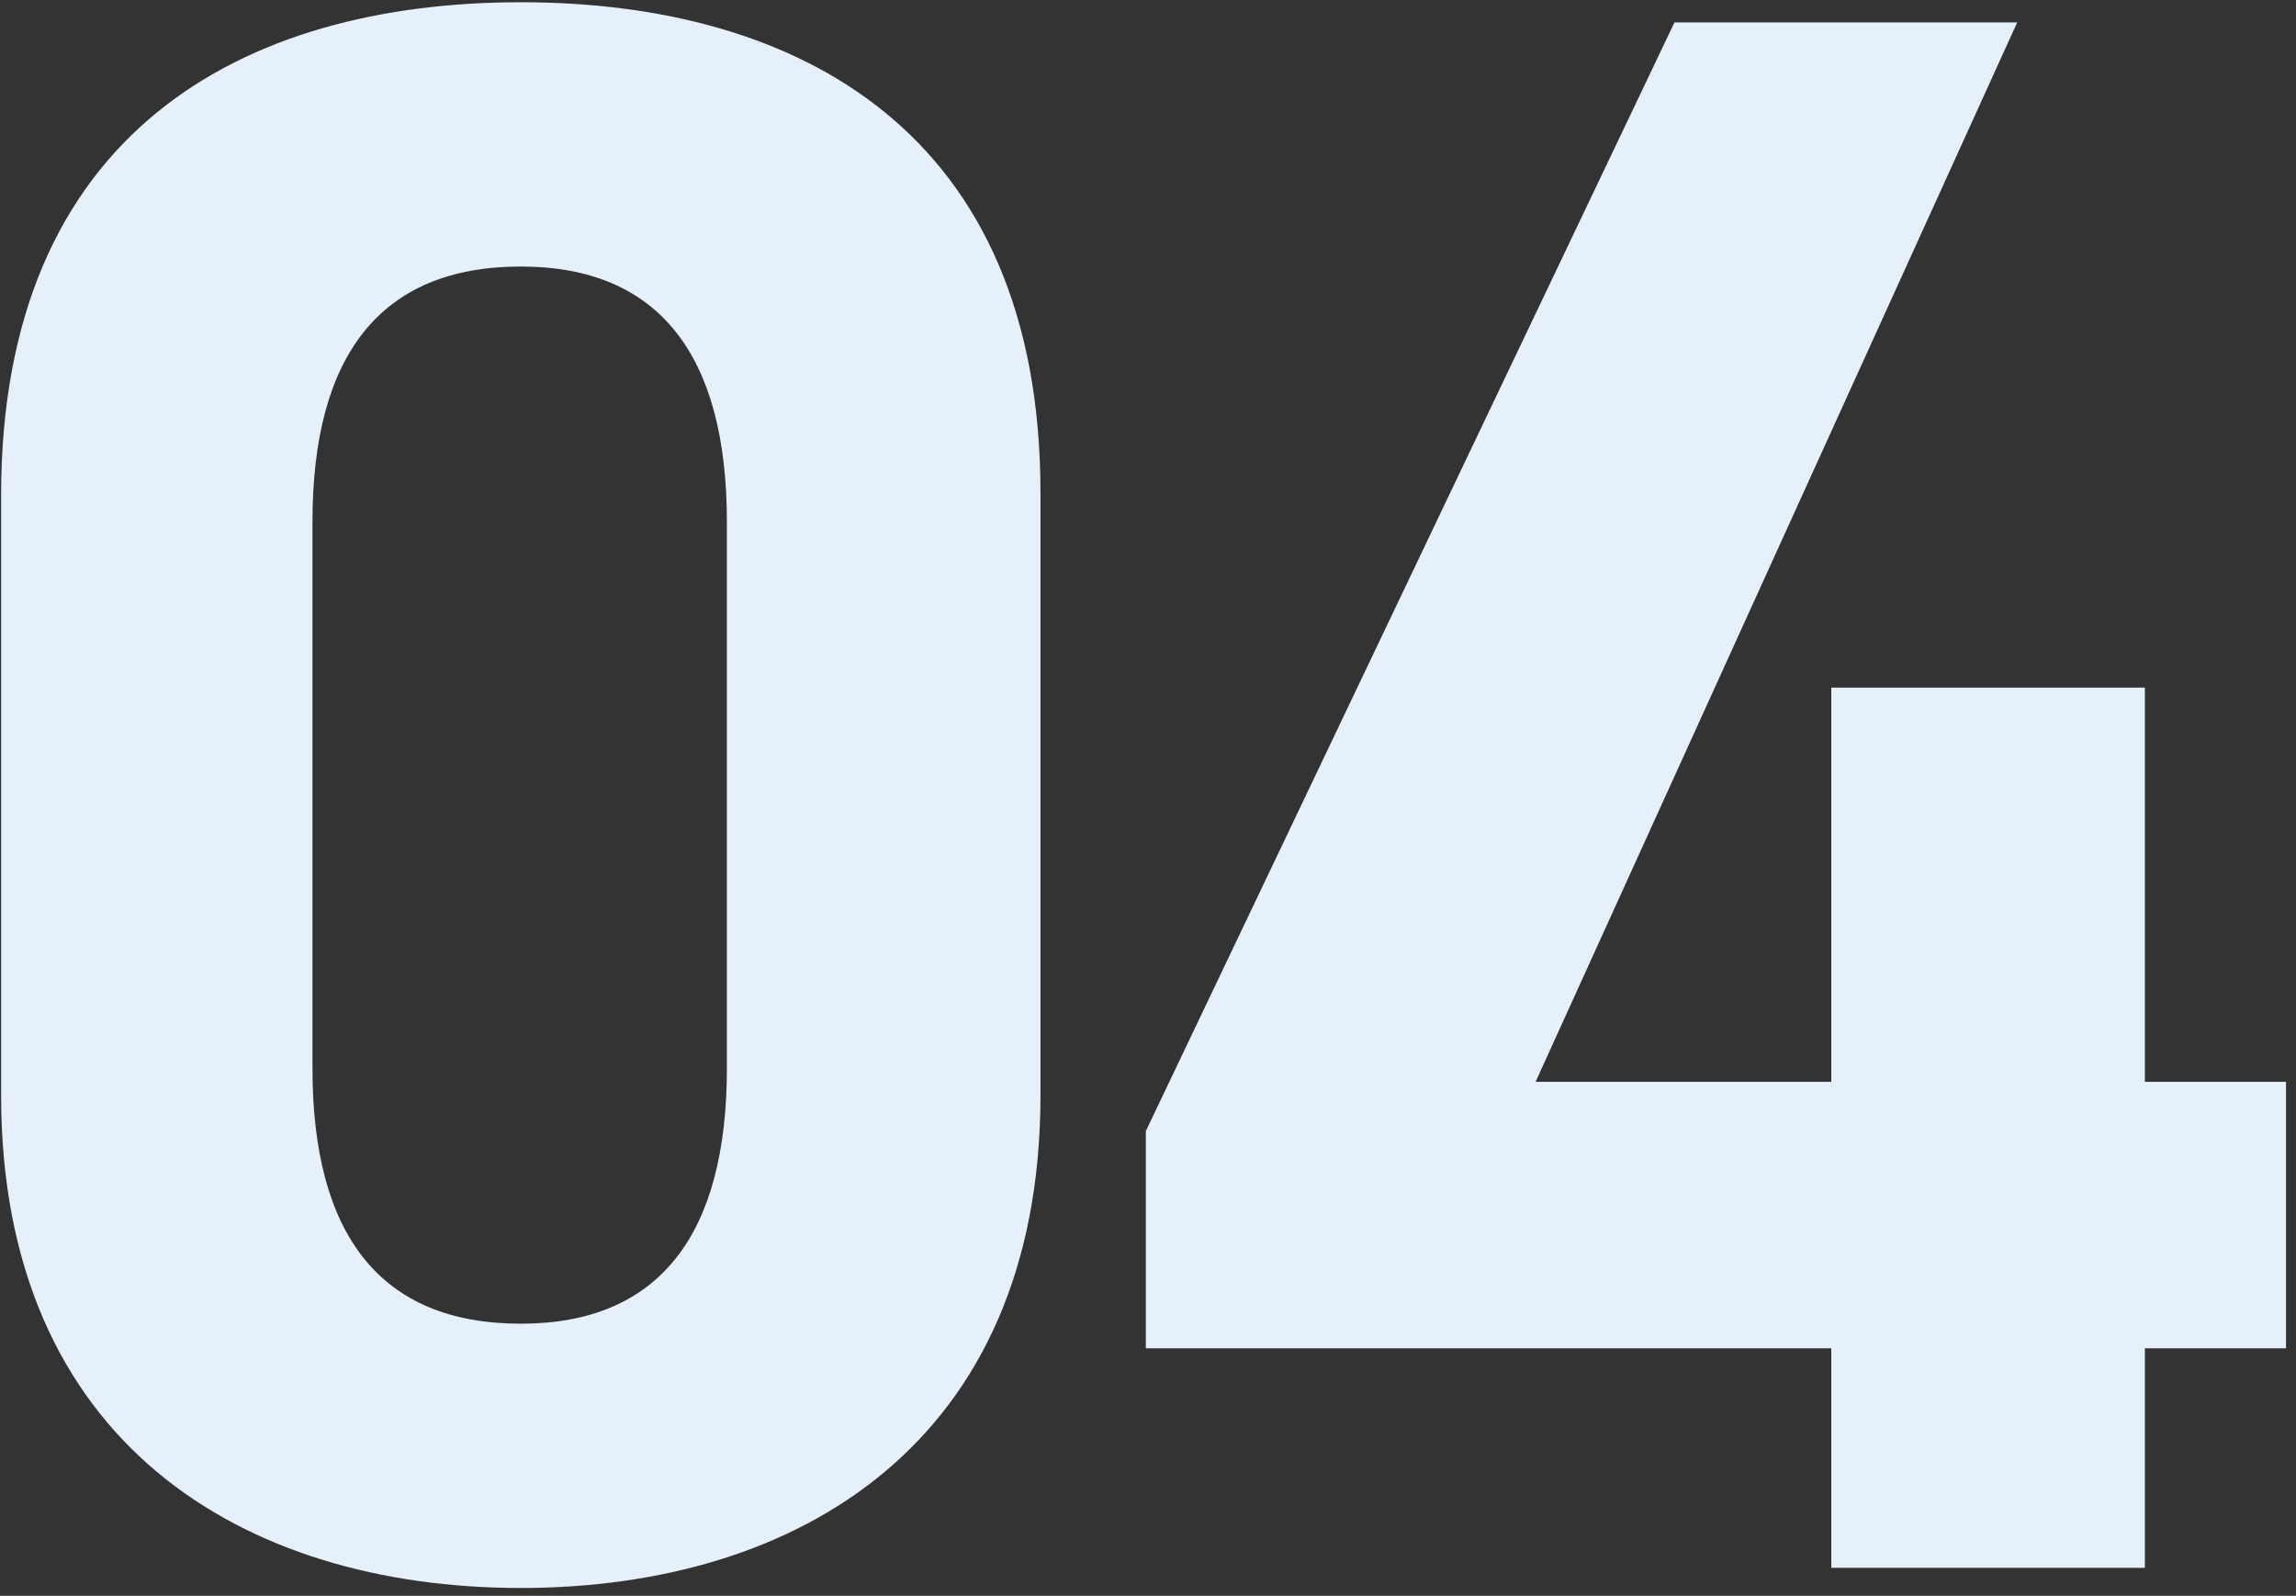
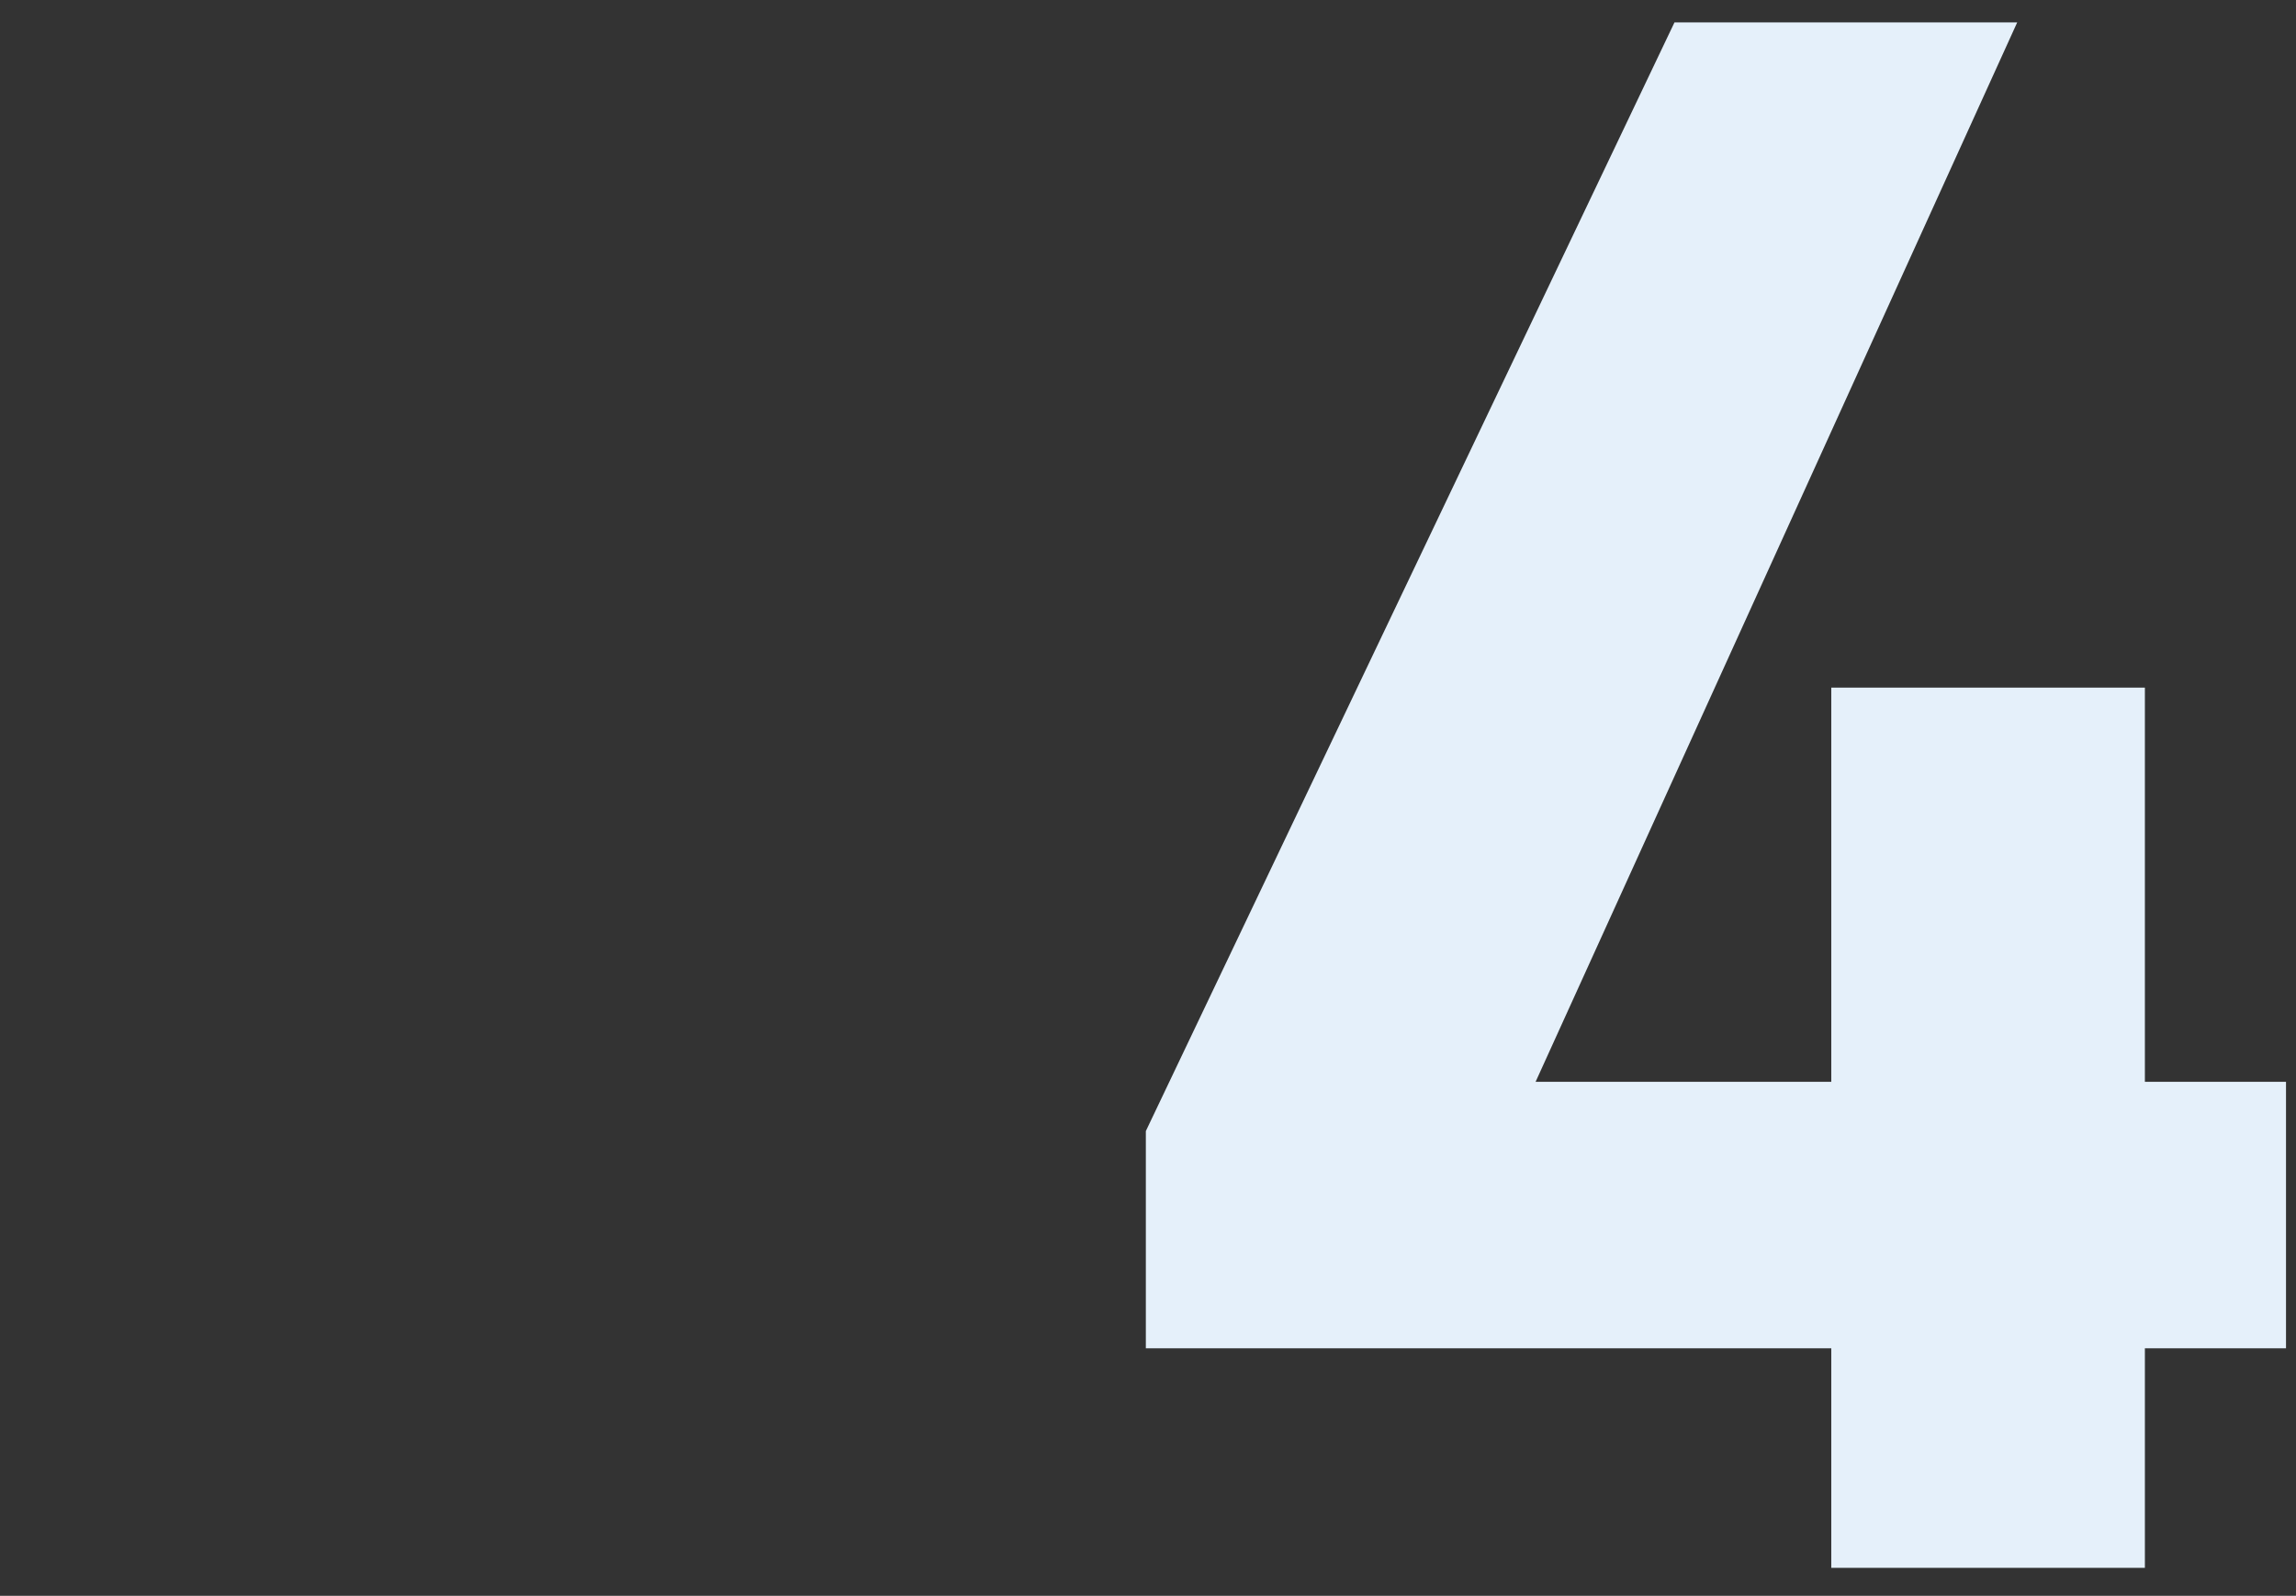
<svg xmlns="http://www.w3.org/2000/svg" width="82" height="57" viewBox="0 0 82 57" fill="none">
  <rect x="0" y="0" width="82" height="57" fill="#333333" stroke="none" />
-   <path d="M37.16 17.6C37.16 4.72 28.52 0.08 18.6 0.08C8.68 0.08 0.04 4.72 0.04 17.68V39.12C0.04 51.52 8.68 56.72 18.6 56.72C28.52 56.72 37.16 51.52 37.16 39.12V17.6ZM25.96 18.64V38.16C25.96 44.08 23.56 47.28 18.6 47.28C13.56 47.28 11.16 44.08 11.16 38.16V18.64C11.16 12.72 13.56 9.52 18.6 9.52C23.56 9.52 25.96 12.72 25.96 18.64Z" fill="#E5F0FA" />
  <path d="M59.803 0.8L40.923 40.4V48.16H65.403V56H76.603V48.16H81.643V38.64H76.603V24.56H65.403V38.64H54.843L72.043 0.8H59.803Z" fill="#E5F0FA" />
</svg>